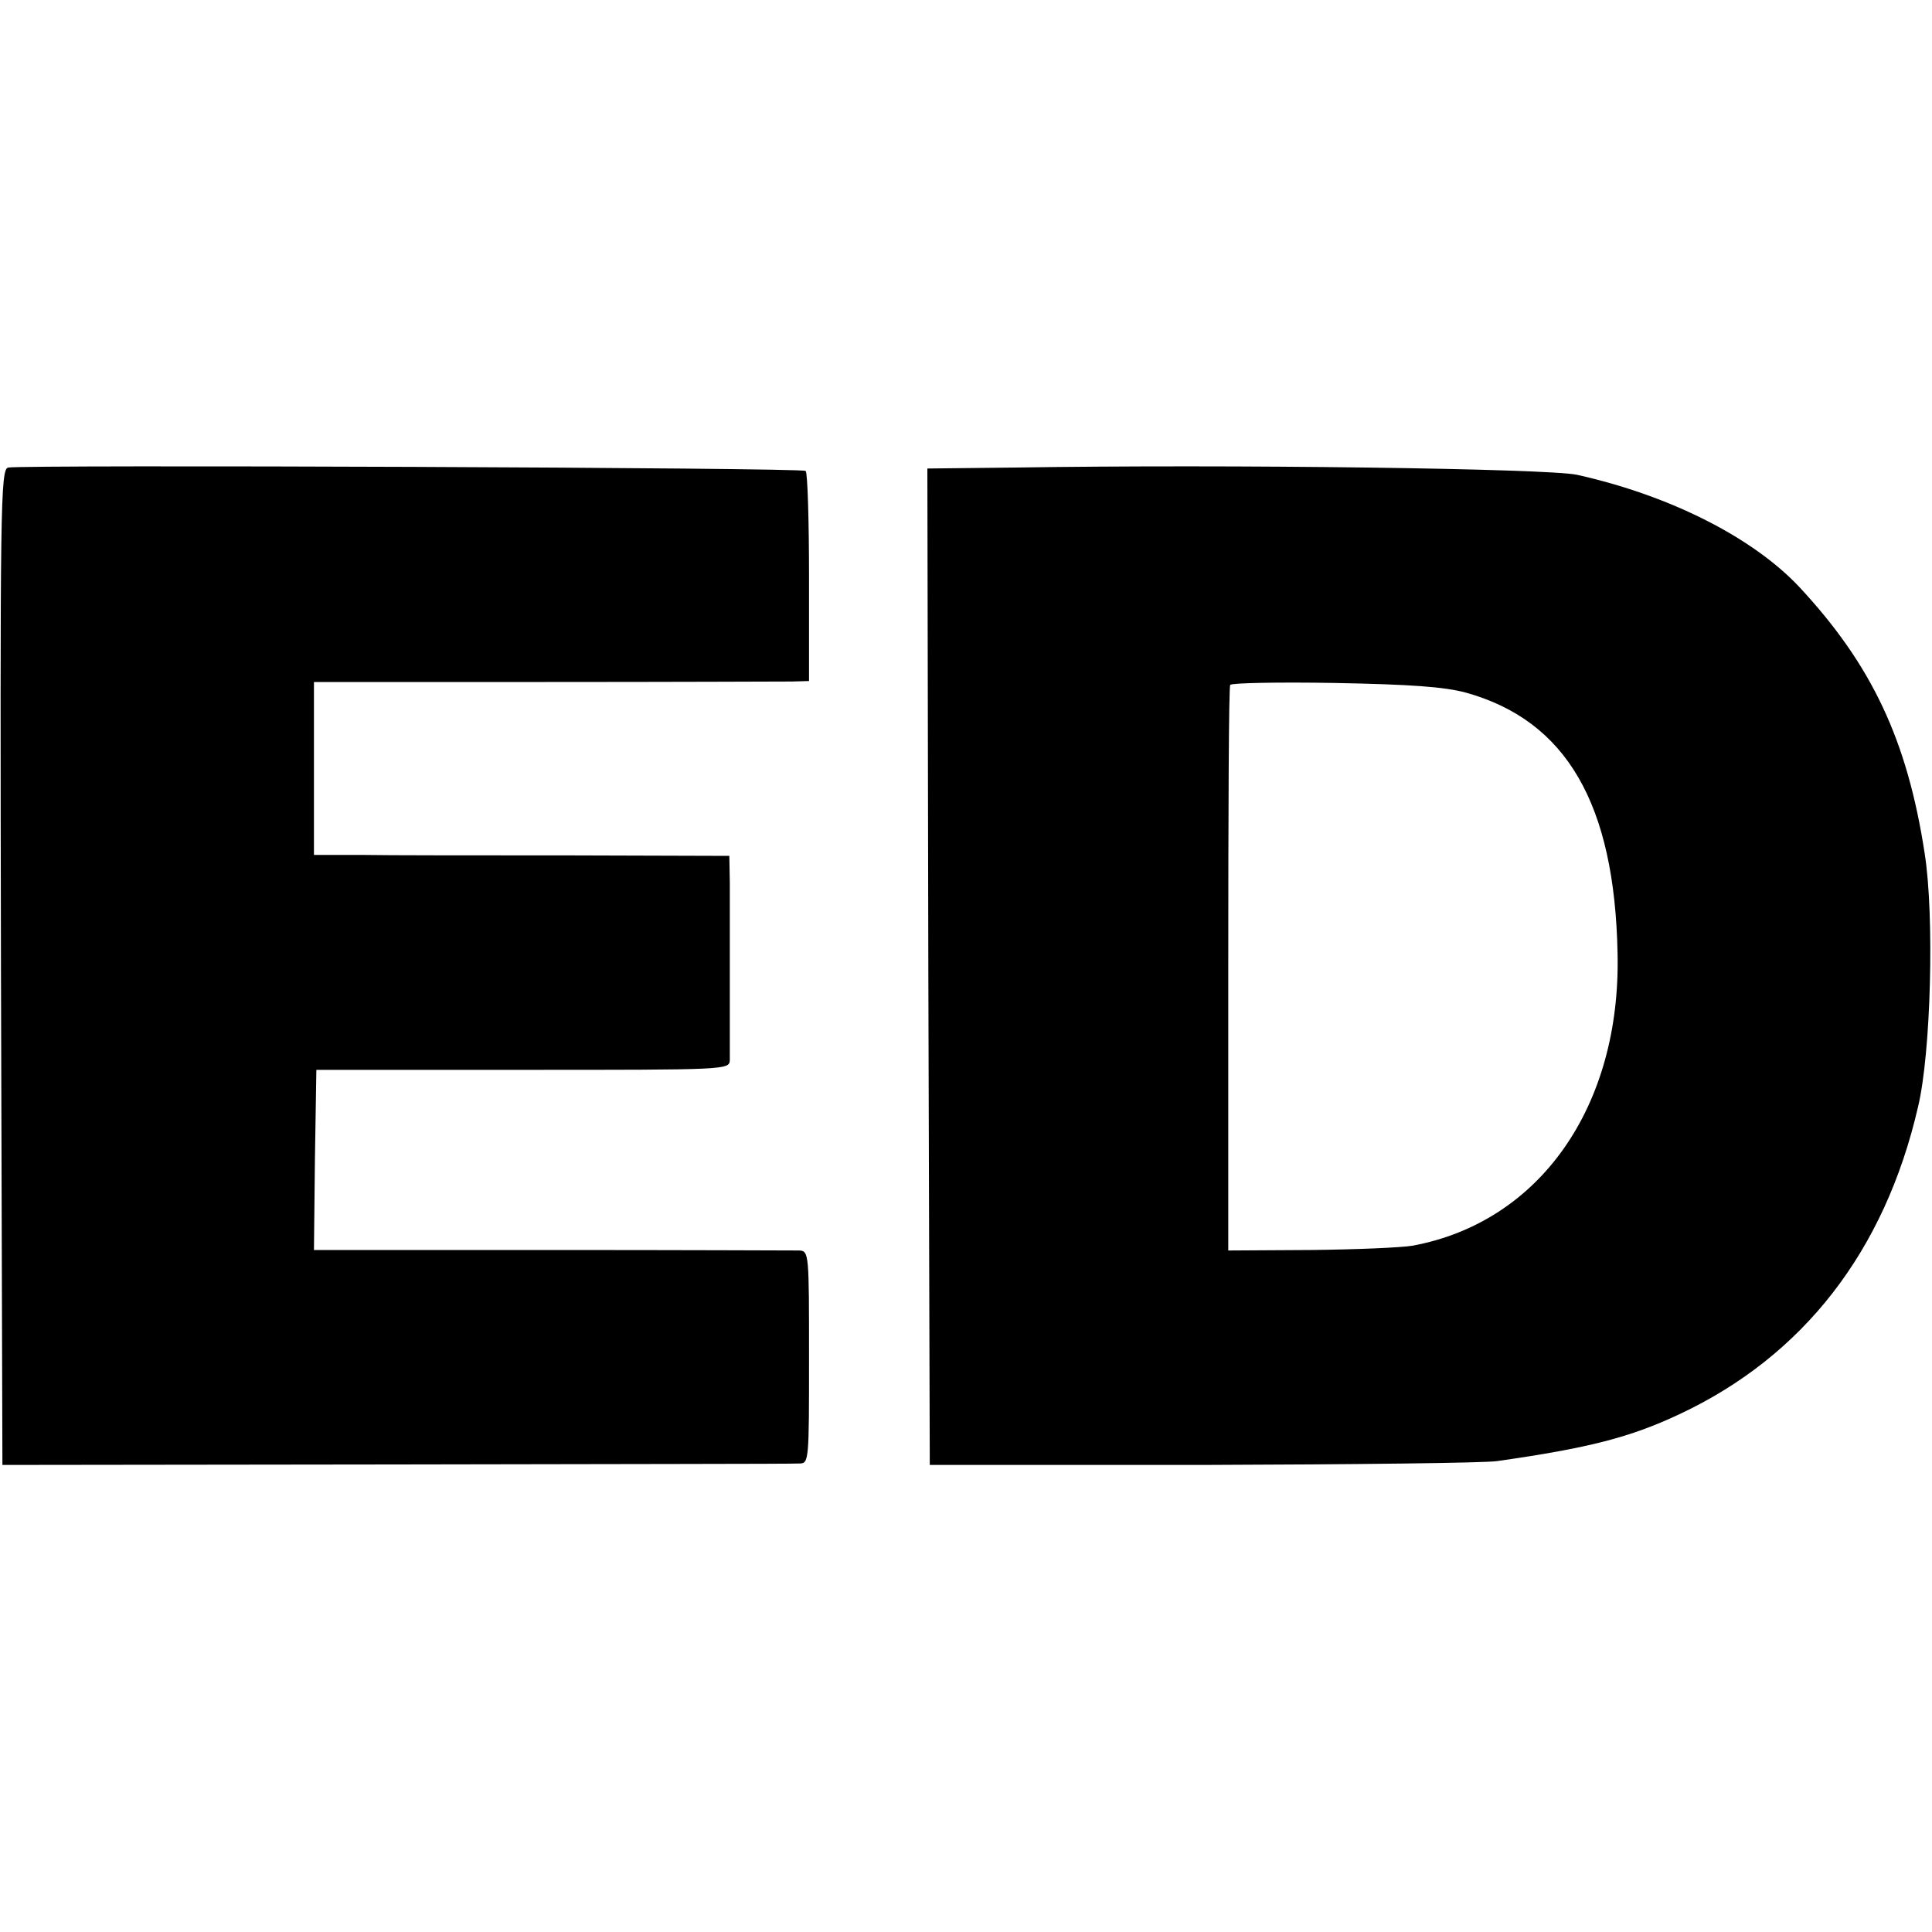
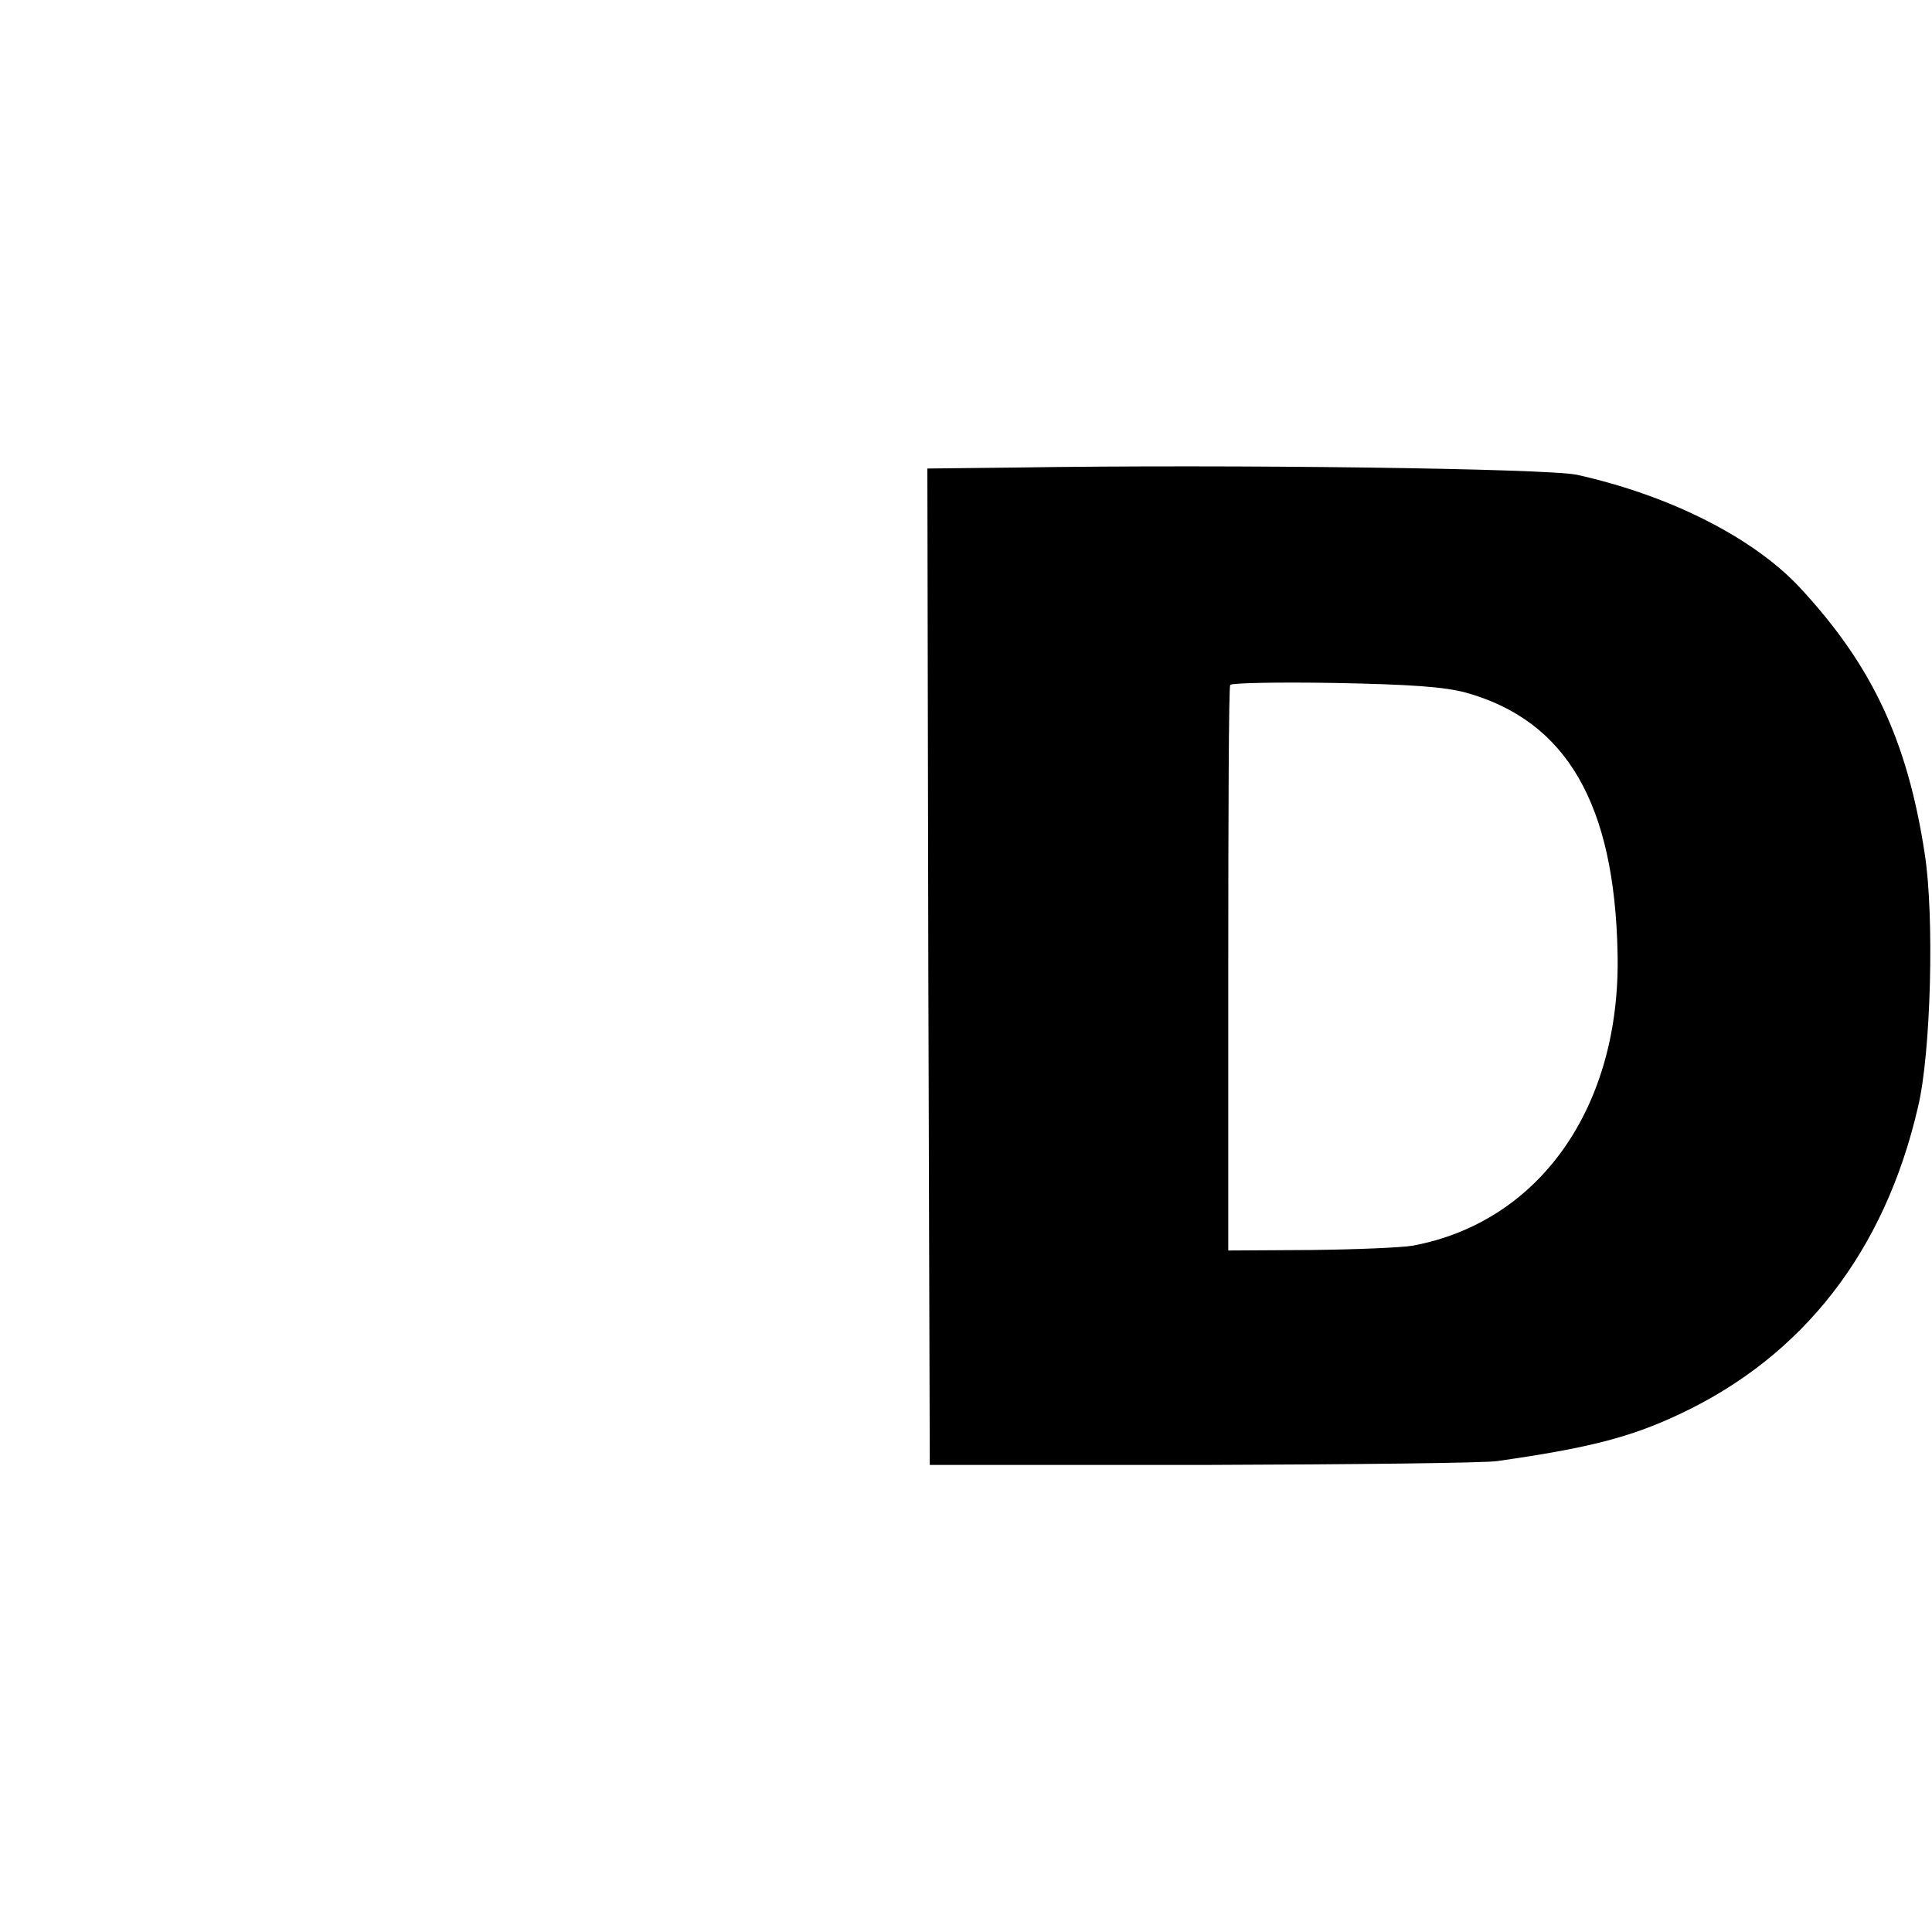
<svg xmlns="http://www.w3.org/2000/svg" version="1.0" width="400pt" height="400pt" viewBox="0 0 400 400" preserveAspectRatio="xMidYMid meet">
  <g transform="translate(0,400) scale(0.1,-0.1)" fill="#000000" stroke="none">
-     <path d="M17 3032 c-16 -3 -17 -75 -15 -1034 l3 -1031 815 1 c448 1 824 1 835 2 20 0 20 6 20 220 0 213 0 220 -20 221 -11 0 -242 1 -513 1 l-492 0 2 187 3 186 428 0 c421 0 427 0 428 20 0 25 0 290 0 367 l-1 56 -332 1 c-183 0 -377 0 -430 1 l-98 0 0 179 0 179 478 0 c262 0 493 1 512 1 l35 1 0 214 c0 118 -3 218 -7 221 -7 7 -1617 13 -1651 7z" />
    <path d="M2102 3032 l-182 -2 2 -1032 3 -1031 565 0 c311 1 585 4 610 8 189 27 275 49 377 97 256 120 425 337 494 636 27 112 34 396 14 524 -36 236 -110 392 -260 553 -96 102 -267 189 -460 232 -61 13 -714 22 -1163 15z m933 -466 c208 -58 308 -230 314 -540 7 -317 -161 -556 -424 -605 -23 -4 -117 -8 -211 -9 l-171 -1 0 582 c0 320 1 585 4 589 2 4 99 6 216 4 159 -3 227 -8 272 -20z" />
  </g>
</svg>